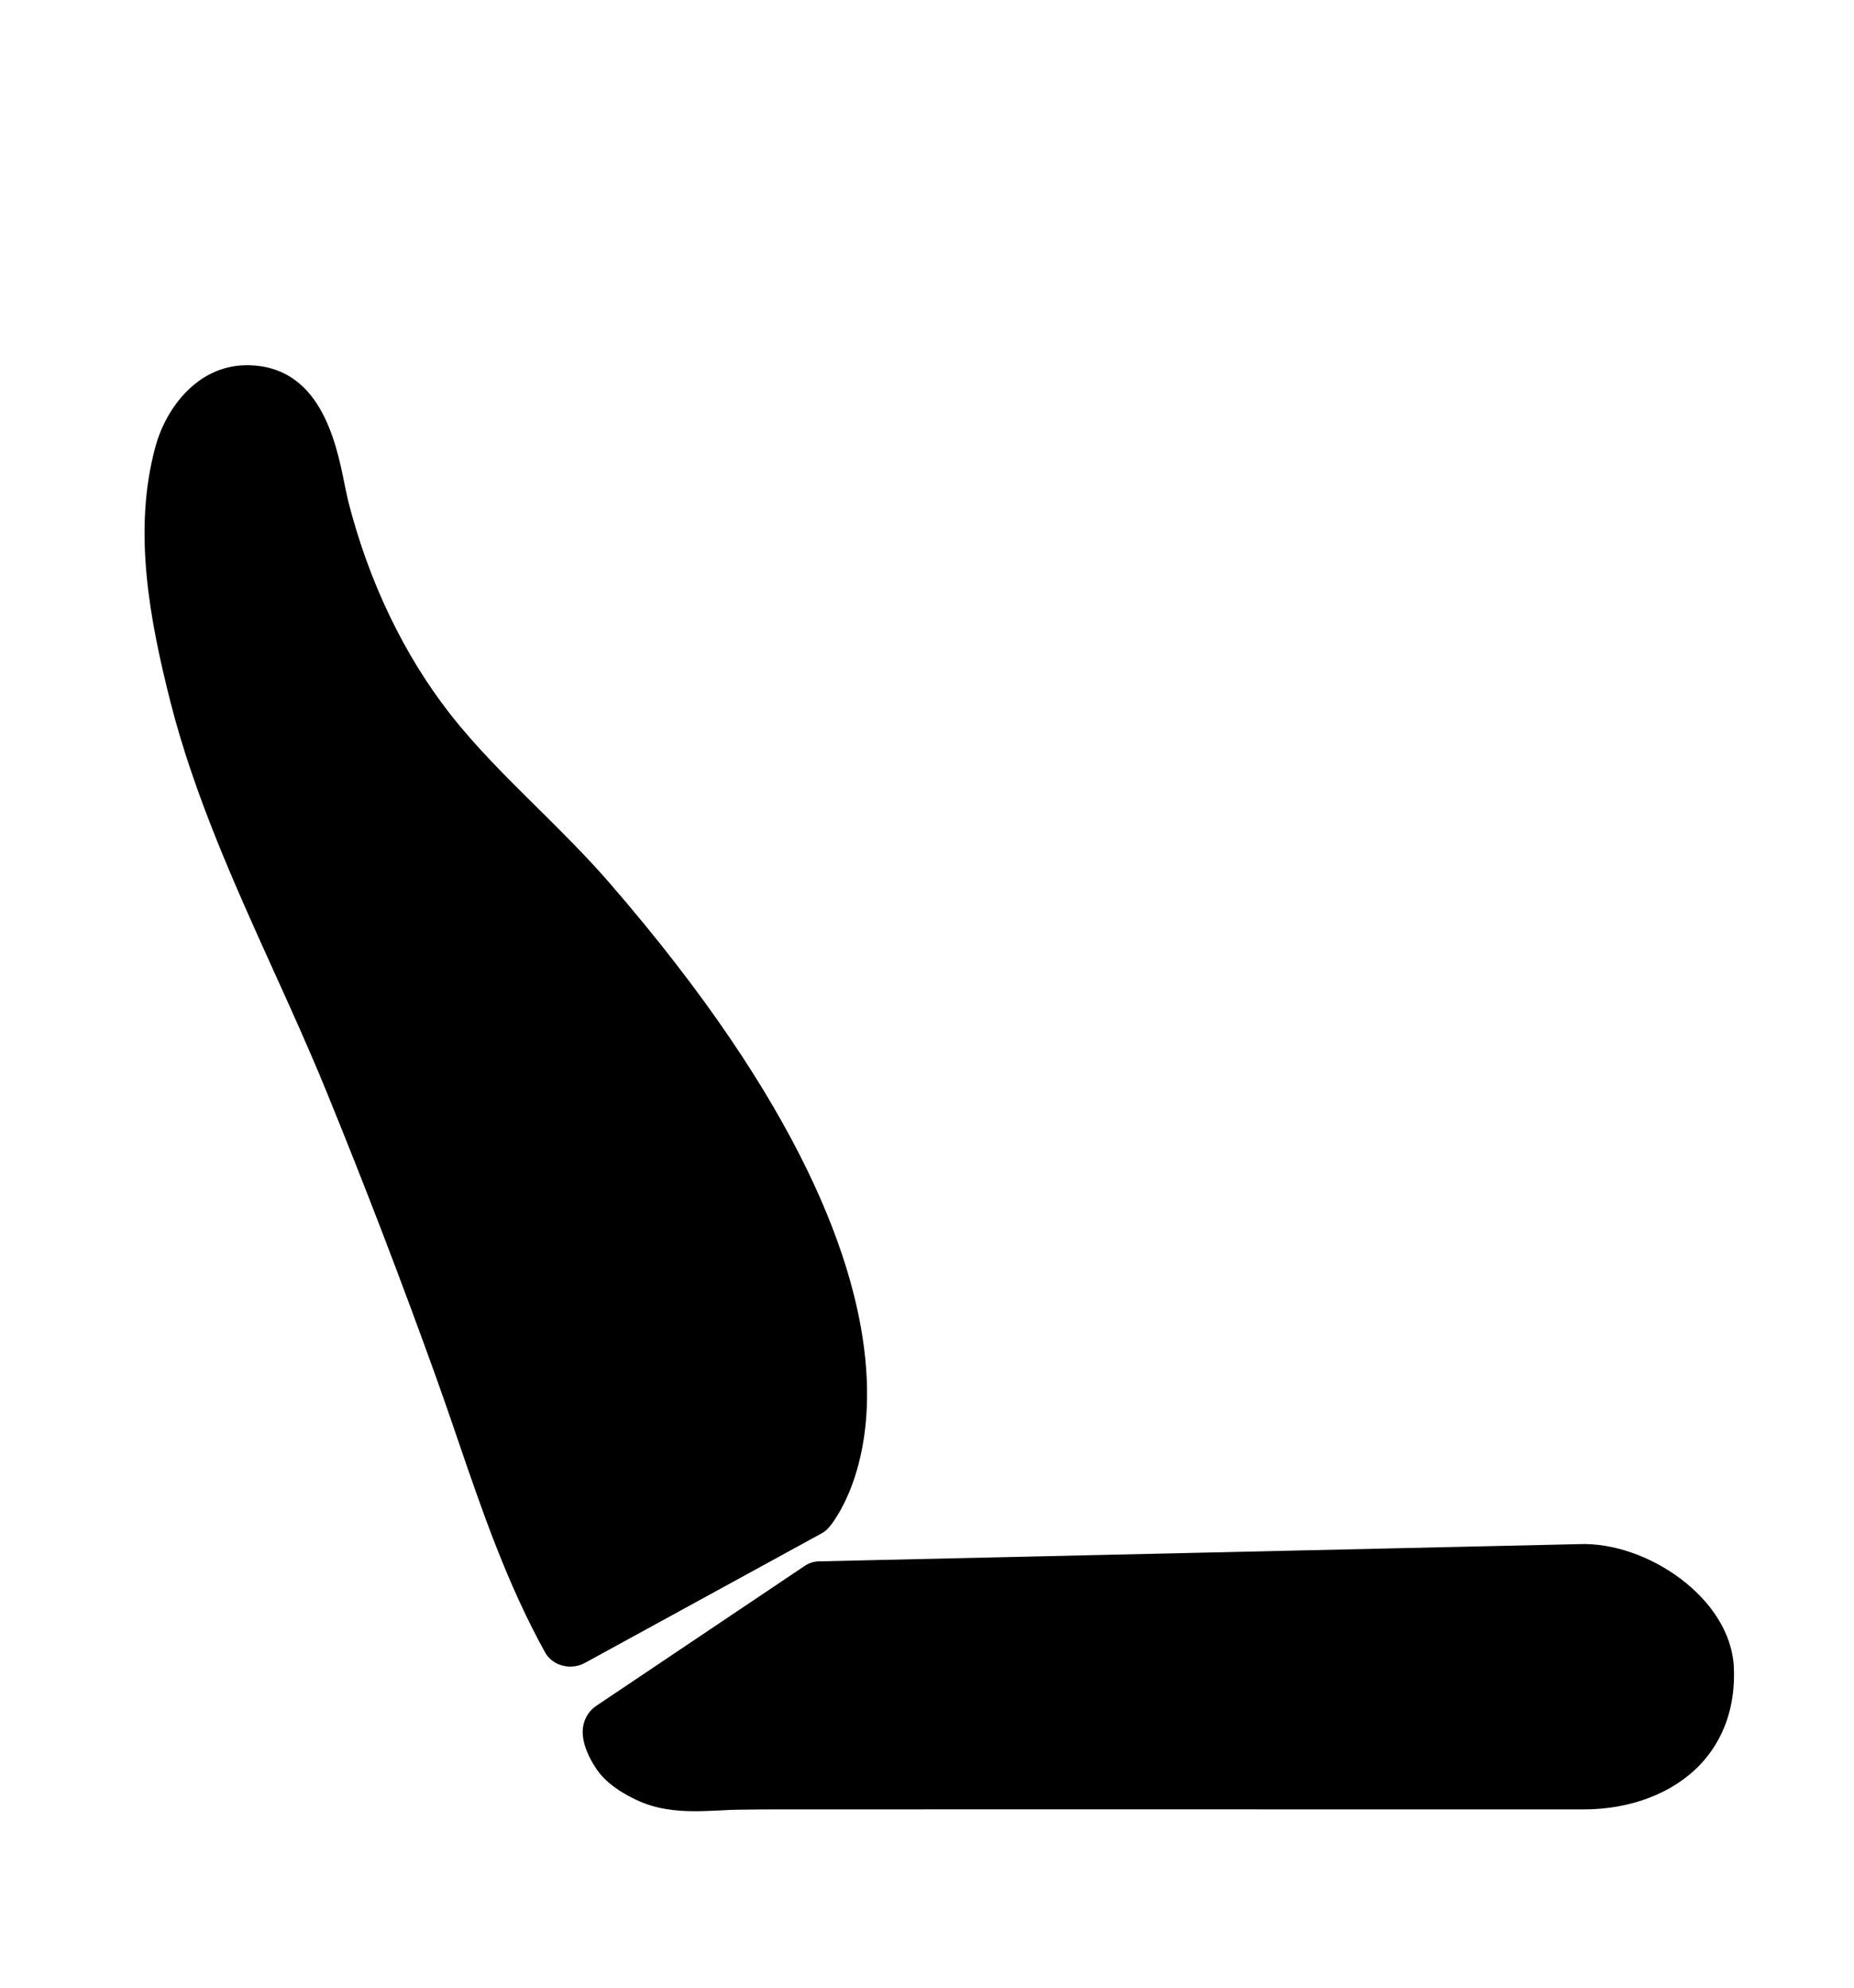
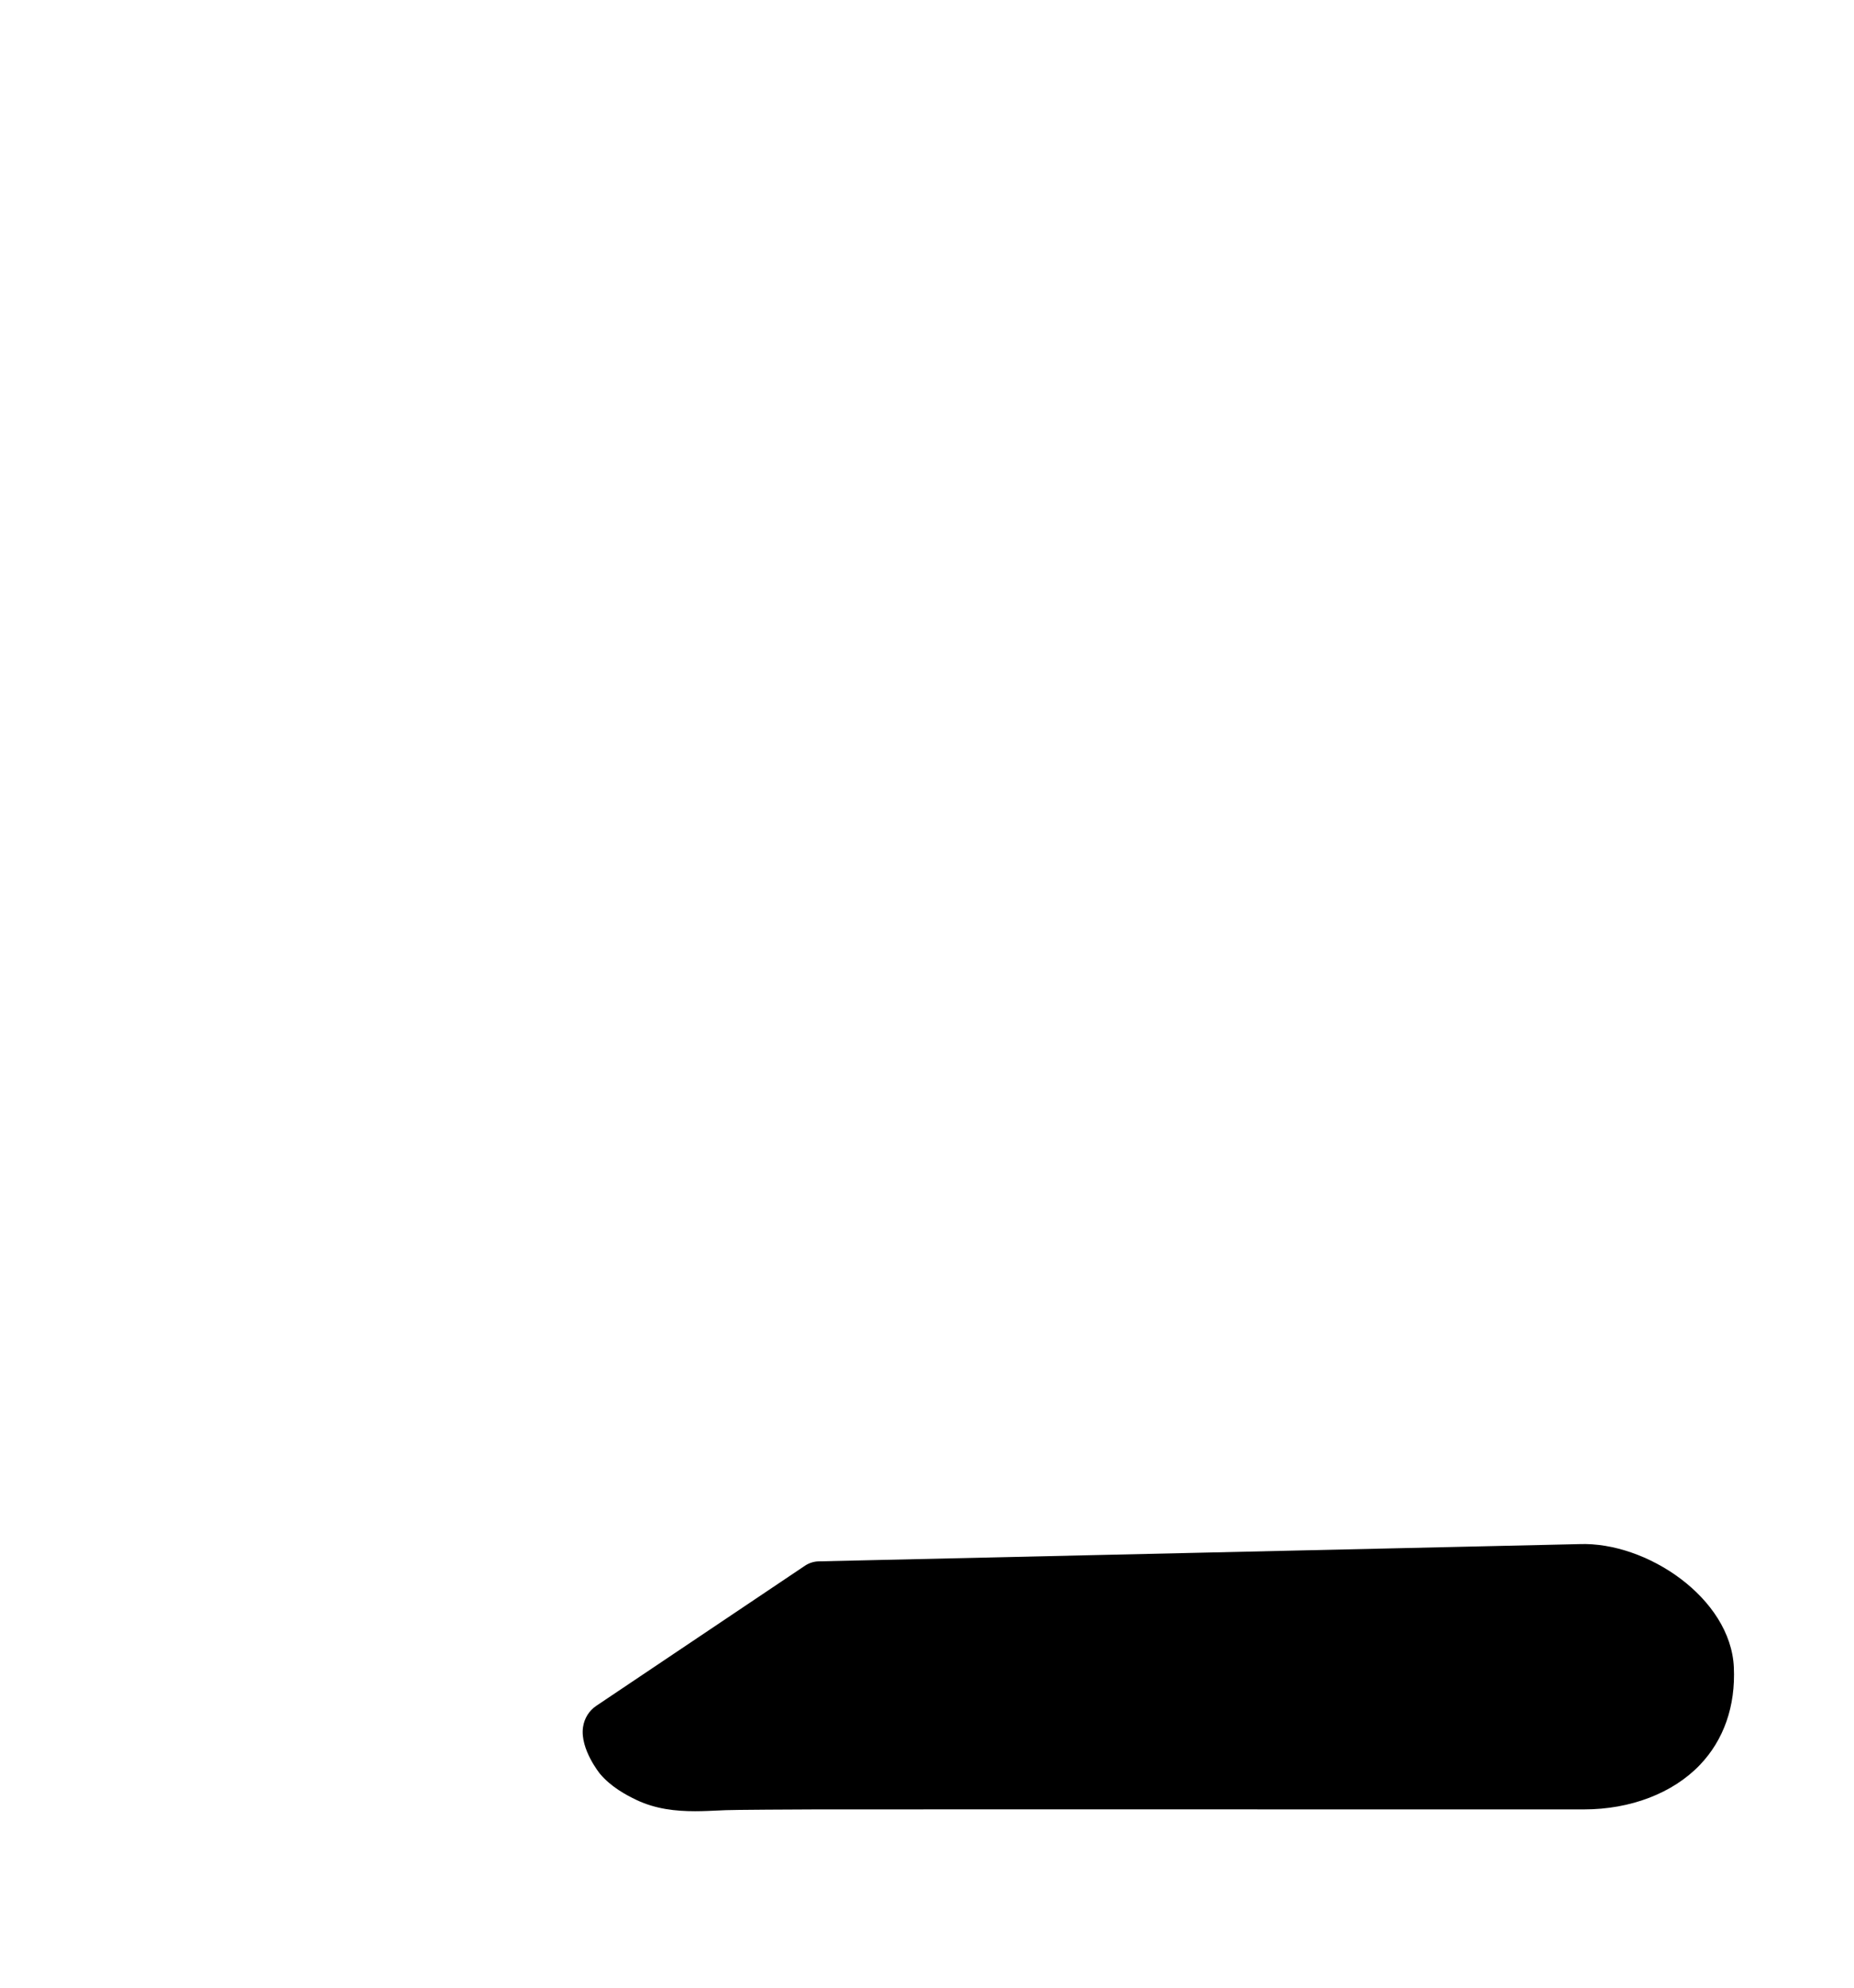
<svg xmlns="http://www.w3.org/2000/svg" width="42" height="45" viewBox="0 0 42 45" fill="none">
-   <path fill-rule="evenodd" clip-rule="evenodd" d="M15.746 41.005C15.309 41.005 14.851 40.957 14.412 40.747C14.182 40.637 13.847 40.457 13.597 40.164C13.591 40.158 13.138 39.601 13.207 39.106C13.236 38.902 13.344 38.729 13.511 38.617L18.234 35.448C18.328 35.385 18.438 35.35 18.551 35.348C18.721 35.344 35.608 34.962 35.777 34.958C37.304 34.9 39.206 36.181 39.278 37.745C39.319 38.626 39.051 39.393 38.504 39.962C37.892 40.598 36.937 40.964 35.883 40.964L22.346 40.963C21.298 40.963 20.25 40.962 19.203 40.964H18.5C17.909 40.963 17.317 40.962 16.726 40.971C16.59 40.972 16.451 40.979 16.31 40.987C16.128 40.995 15.939 41.005 15.746 41.005Z" fill="#000000" />
-   <path fill-rule="evenodd" clip-rule="evenodd" d="M12.92 37.731C12.861 37.731 12.801 37.724 12.743 37.708C12.572 37.664 12.43 37.557 12.35 37.413C11.489 35.86 10.922 34.204 10.374 32.602C10.213 32.133 10.053 31.664 9.885 31.197C9.102 29.02 8.262 26.83 7.386 24.689C7.017 23.785 6.602 22.867 6.199 21.98C5.315 20.027 4.401 18.007 3.867 15.914C3.383 14.013 3.006 11.994 3.522 10.11C3.769 9.207 4.493 8.287 5.555 8.269C7.246 8.241 7.611 9.998 7.802 10.943C7.834 11.098 7.862 11.242 7.893 11.364C8.355 13.17 9.152 14.831 10.199 16.167C10.783 16.912 11.456 17.578 12.168 18.282C12.718 18.826 13.286 19.388 13.805 19.986C22.526 30.04 18.936 34.4 18.779 34.58C18.731 34.635 18.674 34.681 18.608 34.717L13.251 37.647C13.15 37.703 13.035 37.731 12.92 37.731Z" fill="#000000" />
+   <path fill-rule="evenodd" clip-rule="evenodd" d="M15.746 41.005C15.309 41.005 14.851 40.957 14.412 40.747C14.182 40.637 13.847 40.457 13.597 40.164C13.591 40.158 13.138 39.601 13.207 39.106C13.236 38.902 13.344 38.729 13.511 38.617L18.234 35.448C18.328 35.385 18.438 35.35 18.551 35.348C18.721 35.344 35.608 34.962 35.777 34.958C37.304 34.9 39.206 36.181 39.278 37.745C39.319 38.626 39.051 39.393 38.504 39.962C37.892 40.598 36.937 40.964 35.883 40.964L22.346 40.963C21.298 40.963 20.25 40.962 19.203 40.964H18.5C16.59 40.972 16.451 40.979 16.31 40.987C16.128 40.995 15.939 41.005 15.746 41.005Z" fill="#000000" />
</svg>